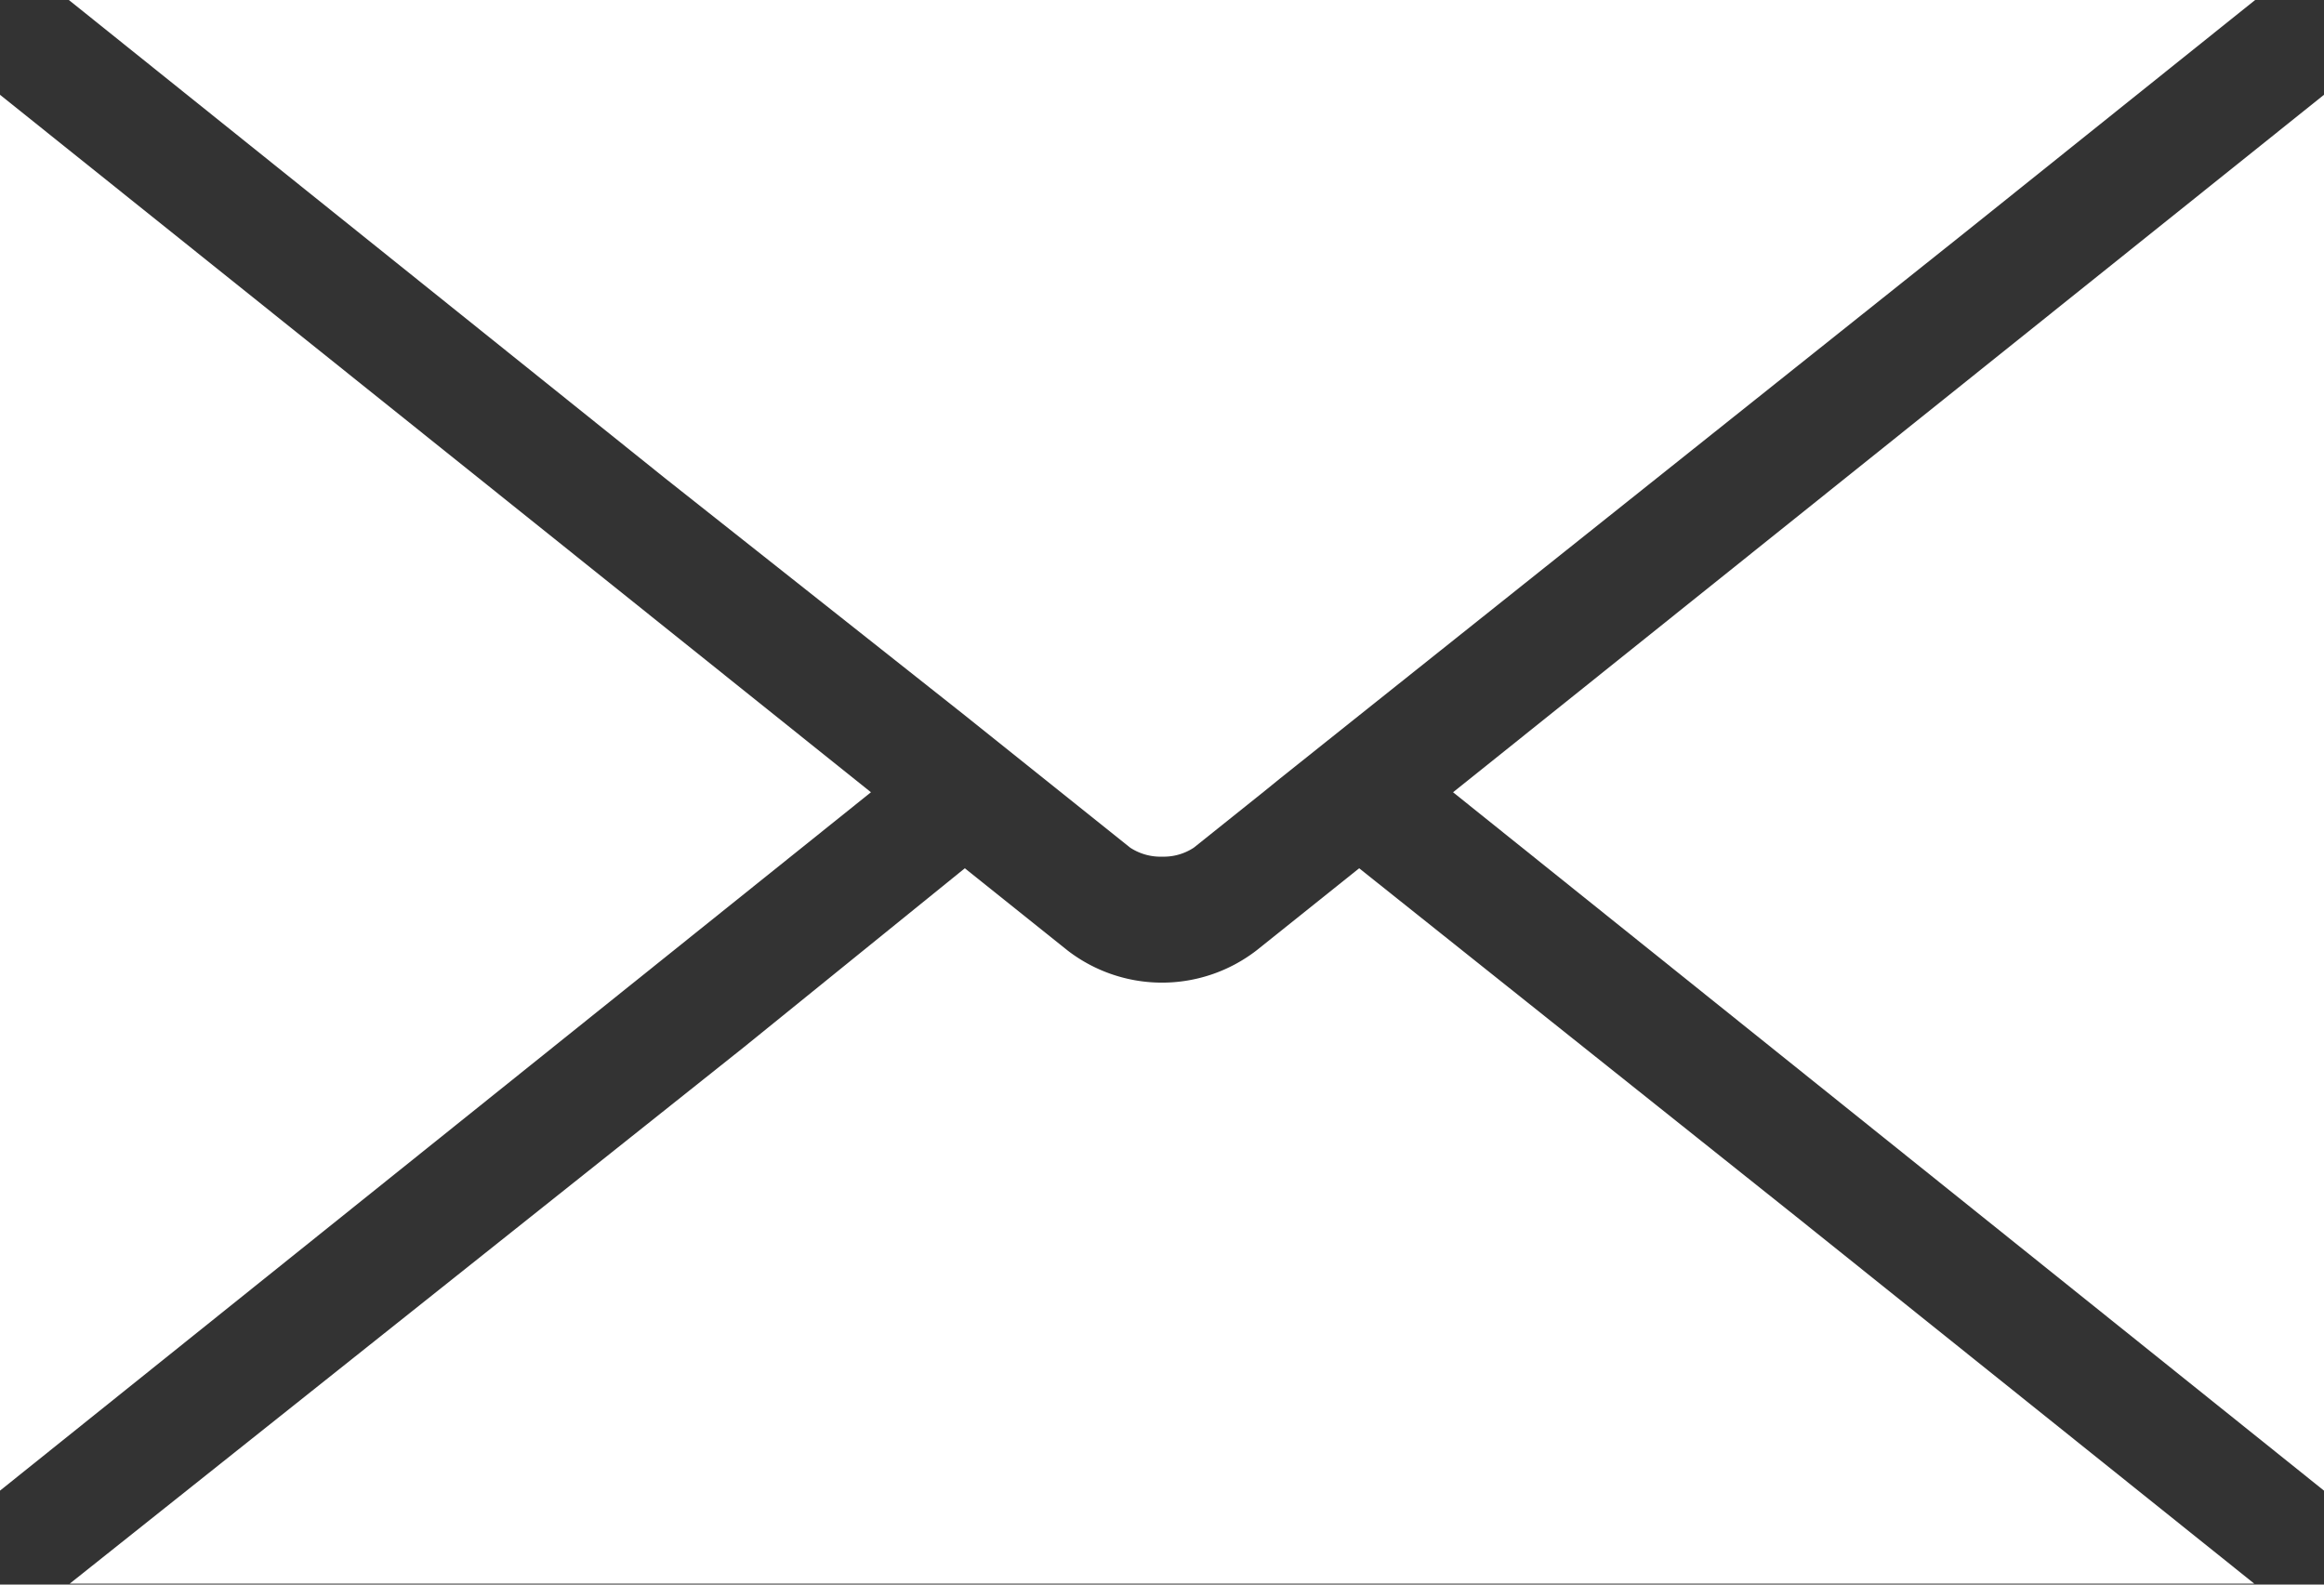
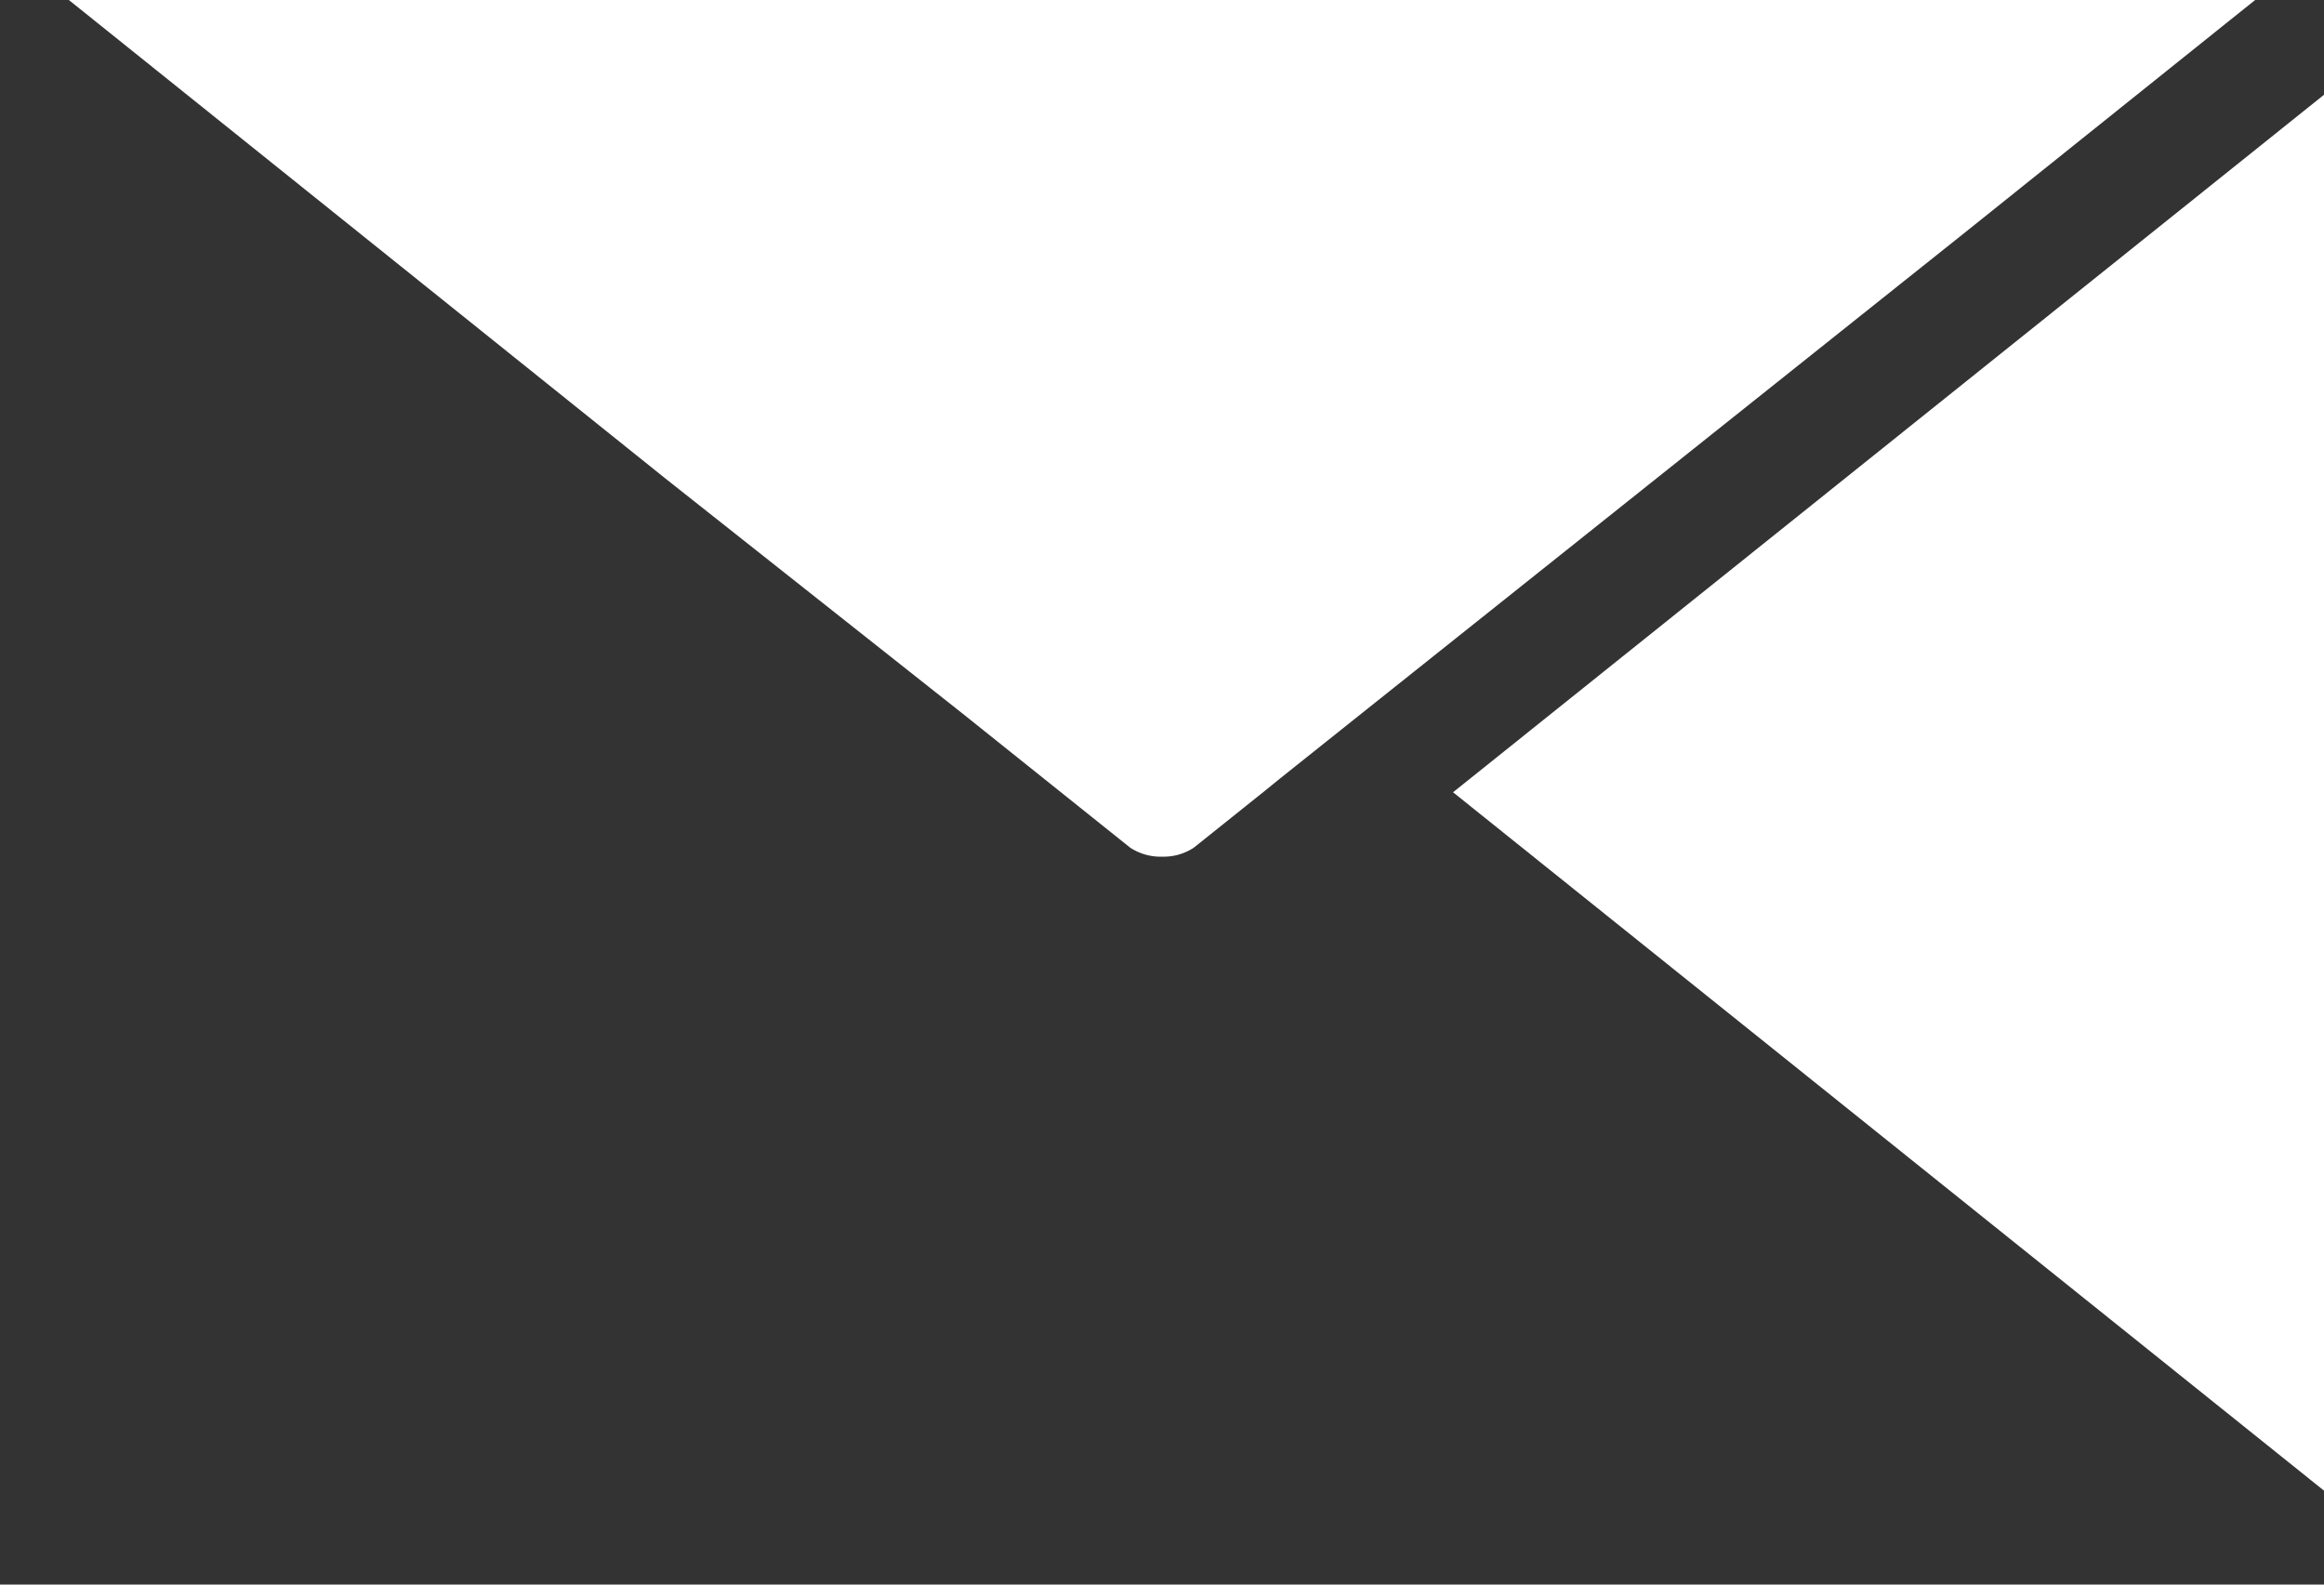
<svg xmlns="http://www.w3.org/2000/svg" viewBox="0 0 25.99 17.72">
  <rect x="0" y="0" width="25.99" height="17.72" fill="#333333" stroke="none" />
  <defs>
    <style>
      .cls-1 {
        fill: #fff;
      }
    </style>
  </defs>
  <g id="Ebene_2" data-name="Ebene 2">
    <g id="Ebene_1-2" data-name="Ebene 1">
      <g>
-         <path class="cls-1" d="M15.2,9.71l-1.15.92a1.73,1.73,0,0,1-2.11,0l-1.15-.92-2.47,2-7.54,6H25.21l-5.13-4.11Z" />
        <path class="cls-1" d="M10.79,8l1.05.84.8.64a.62.62,0,0,0,.36.1.61.61,0,0,0,.35-.1l.8-.64.16-.13L15.2,8,22,2.58,25.22,0H.77L7.44,5.35Z" />
-         <polygon class="cls-1" points="0 1.06 0 16.67 9.74 8.86 0 1.06" />
        <polygon class="cls-1" points="25.99 16.67 25.99 1.06 16.25 8.86 25.99 16.67" />
      </g>
    </g>
  </g>
</svg>